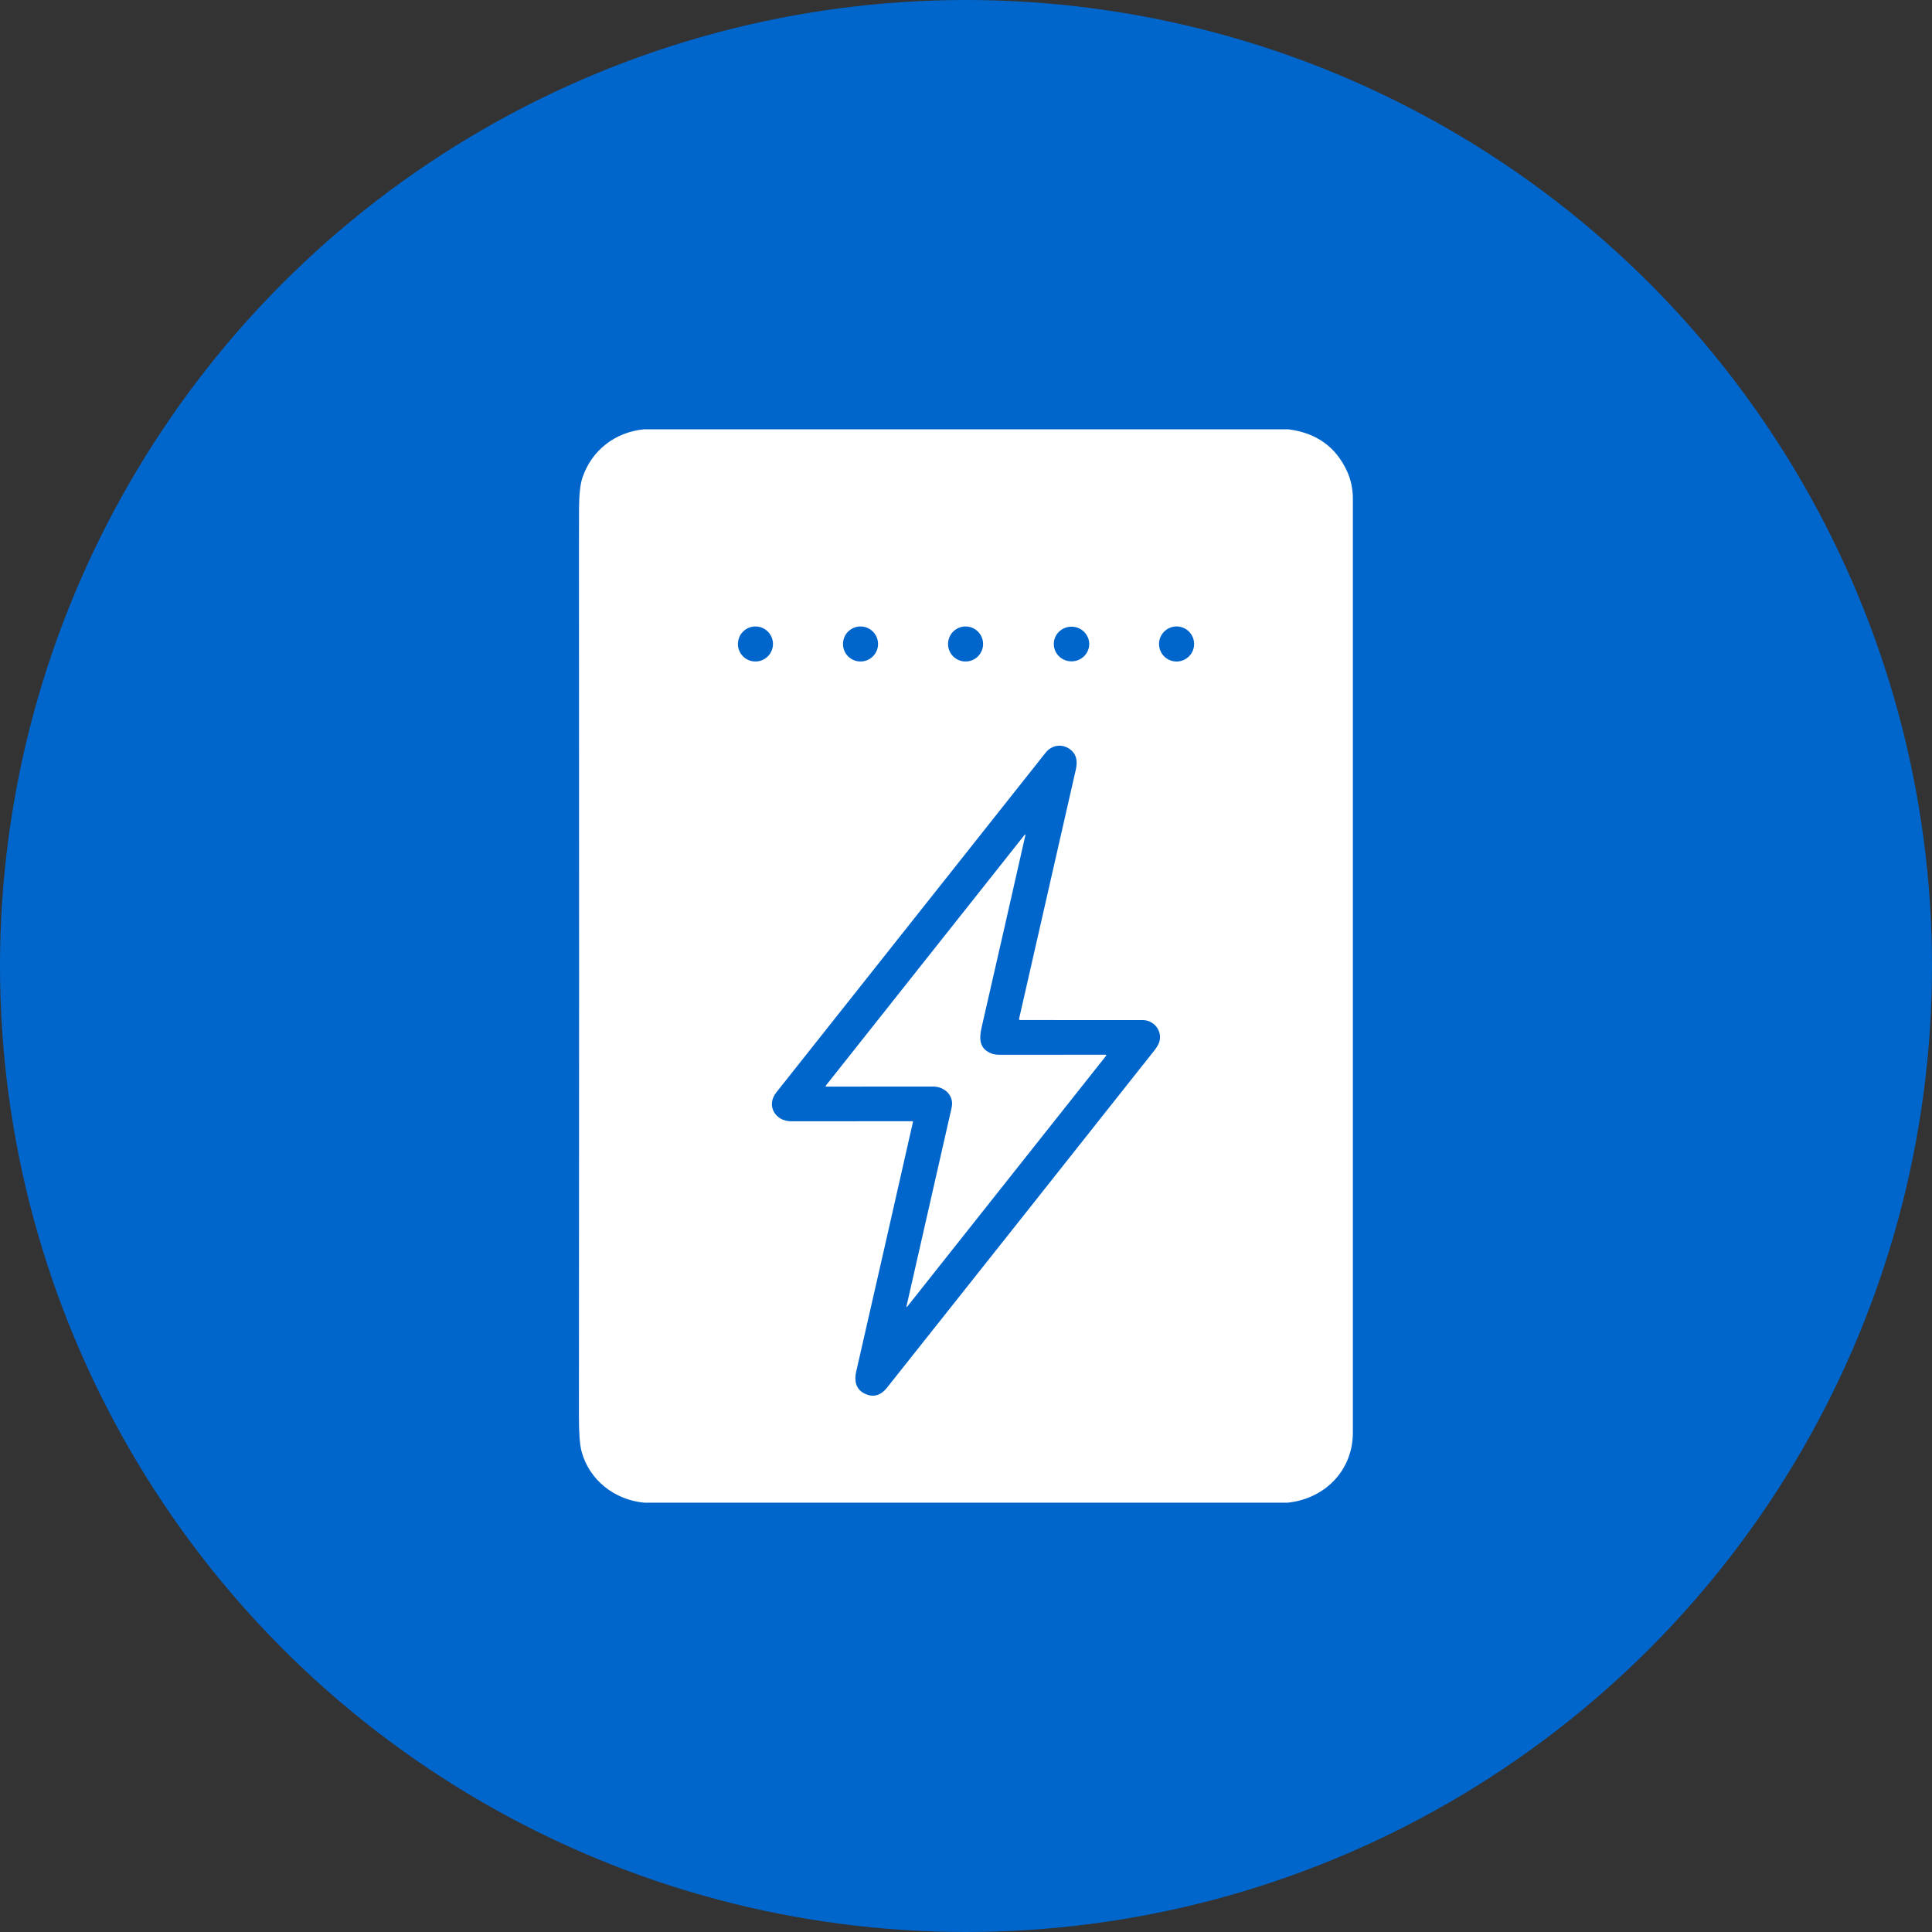
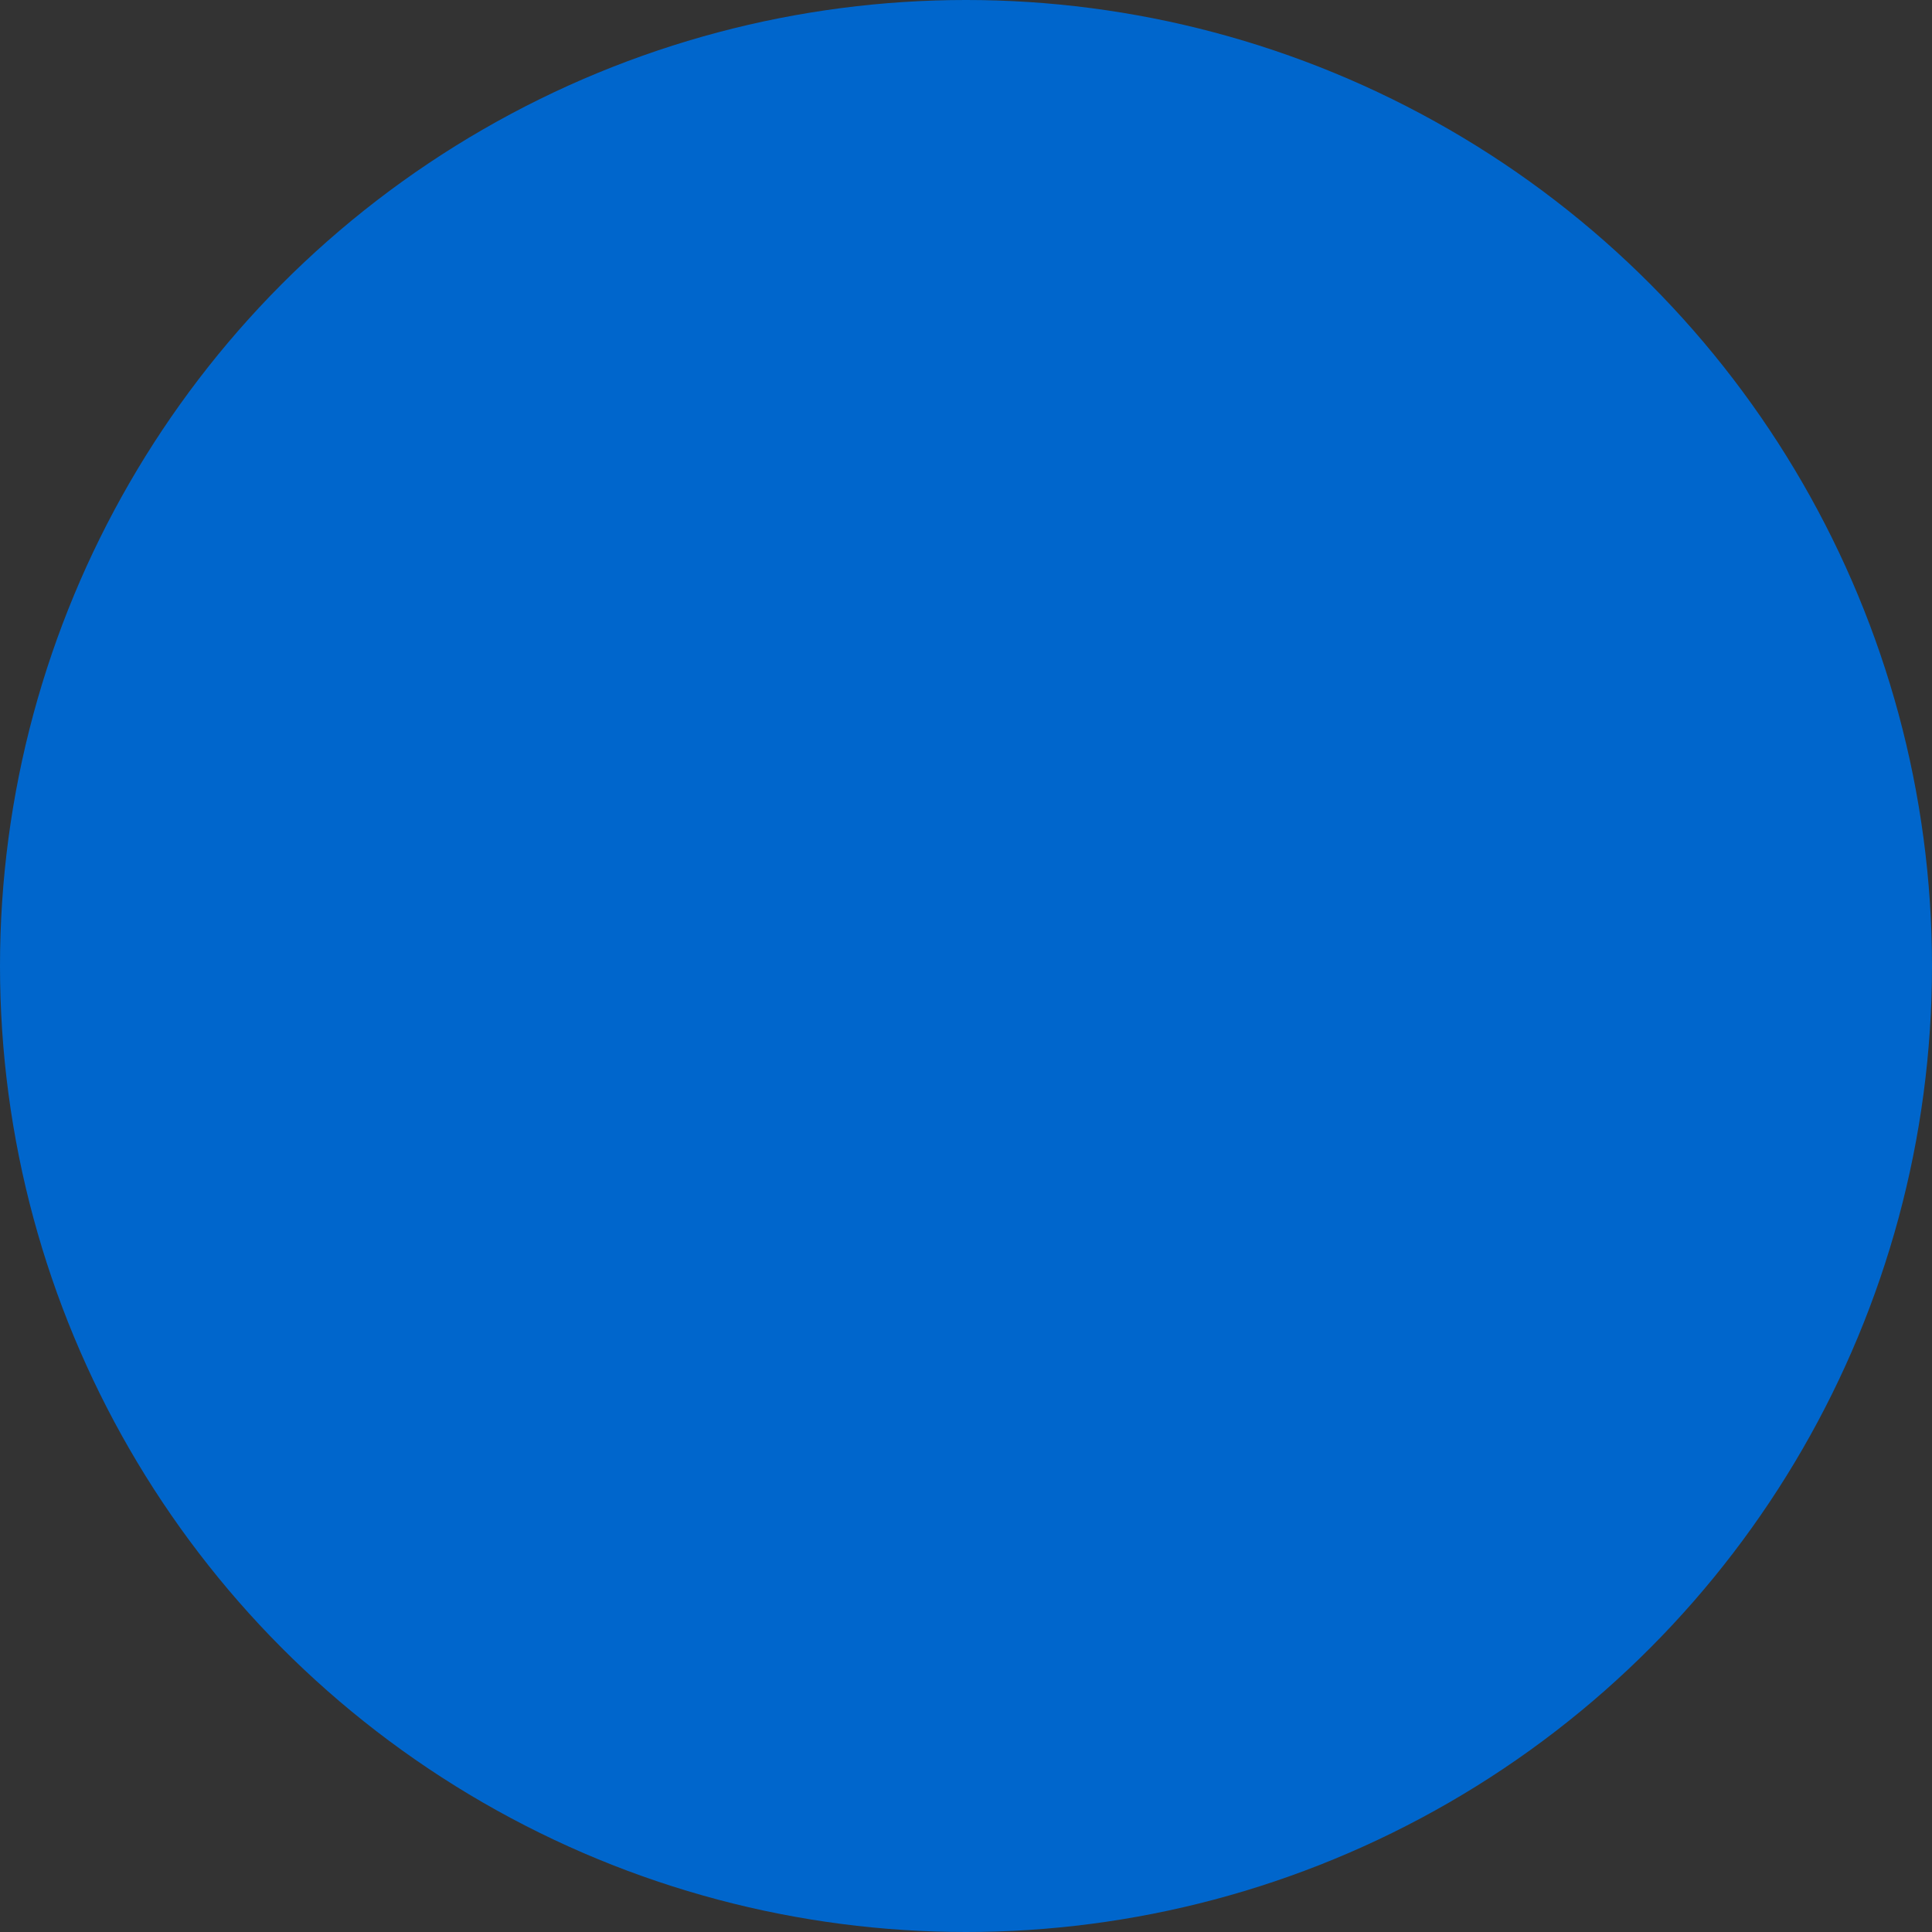
<svg xmlns="http://www.w3.org/2000/svg" width="54" height="54" viewBox="0 0 54 54" fill="none">
  <rect x="0" y="0" width="54" height="54" fill="#333333" stroke="none" />
  <circle cx="27" cy="27" r="27" fill="#0066CC" />
  <mask id="mask0_3461_4314" style="mask-type:alpha" maskUnits="userSpaceOnUse" x="0" y="0" width="54" height="55">
-     <circle cx="27" cy="27" r="27" fill="#0066CC" />
-   </mask>
+     </mask>
  <g mask="url(#mask0_3461_4314)">
</g>
  <g clip-path="url(#clip0_3461_4314)">
-     <path d="M17.993 12H36.013C36.803 12.101 37.352 12.5 37.663 13.199C37.759 13.416 37.813 13.684 37.813 13.923C37.814 22.594 37.814 31.301 37.813 40.045C37.813 41.098 37.031 41.892 35.992 42H18C17.173 41.92 16.467 41.366 16.254 40.565C16.205 40.379 16.18 40.055 16.181 39.593C16.187 31.376 16.188 23.292 16.182 15.34C16.182 14.958 16.182 14.579 16.184 14.203C16.187 13.817 16.218 13.534 16.279 13.352C16.537 12.587 17.186 12.082 17.993 12ZM21.605 18C21.605 17.87 21.553 17.745 21.461 17.653C21.369 17.561 21.245 17.51 21.115 17.51C20.985 17.51 20.86 17.561 20.769 17.653C20.677 17.745 20.625 17.87 20.625 18C20.625 18.13 20.677 18.254 20.769 18.346C20.86 18.438 20.985 18.489 21.115 18.489C21.245 18.489 21.369 18.438 21.461 18.346C21.553 18.254 21.605 18.13 21.605 18ZM24.542 18C24.542 17.87 24.49 17.745 24.398 17.653C24.306 17.561 24.182 17.51 24.052 17.51C23.922 17.51 23.797 17.561 23.705 17.653C23.613 17.745 23.562 17.87 23.562 18C23.562 18.13 23.613 18.254 23.705 18.346C23.797 18.438 23.922 18.489 24.052 18.489C24.182 18.489 24.306 18.438 24.398 18.346C24.49 18.254 24.542 18.13 24.542 18ZM27.478 18C27.478 17.87 27.426 17.745 27.334 17.653C27.242 17.561 27.118 17.51 26.988 17.51C26.858 17.51 26.733 17.561 26.642 17.653C26.55 17.745 26.498 17.87 26.498 18C26.498 18.13 26.55 18.254 26.642 18.346C26.733 18.438 26.858 18.489 26.988 18.489C27.118 18.489 27.242 18.438 27.334 18.346C27.426 18.254 27.478 18.13 27.478 18ZM30.444 18.009C30.445 17.945 30.433 17.882 30.409 17.823C30.385 17.764 30.35 17.71 30.305 17.664C30.259 17.618 30.206 17.581 30.146 17.556C30.086 17.53 30.022 17.517 29.957 17.516C29.826 17.514 29.699 17.562 29.605 17.651C29.51 17.741 29.456 17.863 29.454 17.992C29.453 18.055 29.464 18.119 29.488 18.178C29.512 18.237 29.547 18.291 29.593 18.337C29.638 18.383 29.692 18.419 29.751 18.445C29.811 18.47 29.875 18.484 29.94 18.485C30.072 18.487 30.198 18.438 30.293 18.349C30.387 18.26 30.441 18.137 30.444 18.009ZM33.376 18C33.376 17.935 33.363 17.872 33.338 17.812C33.314 17.753 33.278 17.698 33.232 17.653C33.187 17.607 33.133 17.571 33.073 17.547C33.014 17.522 32.95 17.509 32.885 17.509C32.821 17.509 32.757 17.522 32.698 17.547C32.638 17.571 32.584 17.607 32.539 17.653C32.493 17.698 32.457 17.753 32.432 17.812C32.408 17.872 32.395 17.935 32.395 18C32.395 18.13 32.447 18.255 32.539 18.346C32.63 18.438 32.755 18.49 32.885 18.49C33.015 18.49 33.14 18.438 33.232 18.346C33.324 18.255 33.376 18.13 33.376 18ZM28.485 28.469C29.001 26.196 29.529 23.877 30.069 21.512C30.12 21.289 30.101 21.082 29.899 20.937C29.678 20.778 29.393 20.825 29.226 21.037C26.431 24.566 23.921 27.732 21.697 30.535C21.407 30.9 21.667 31.341 22.116 31.34C23.241 31.338 24.37 31.338 25.504 31.339C25.506 31.339 25.509 31.34 25.511 31.341C25.513 31.342 25.514 31.343 25.516 31.345C25.517 31.346 25.518 31.349 25.518 31.351C25.519 31.353 25.519 31.355 25.518 31.357C25.014 33.588 24.485 35.914 23.931 38.336C23.875 38.58 23.914 38.819 24.148 38.942C24.393 39.071 24.609 39.017 24.797 38.78C27.255 35.685 29.744 32.545 32.264 29.361C32.348 29.254 32.398 29.162 32.414 29.083C32.472 28.788 32.241 28.512 31.938 28.512C30.841 28.51 29.702 28.51 28.52 28.511C28.491 28.511 28.479 28.497 28.485 28.469Z" fill="white" />
    <path d="M26.598 30.962C26.675 30.619 26.401 30.369 26.075 30.369C25.134 30.371 24.139 30.371 23.09 30.371C23.088 30.371 23.085 30.37 23.083 30.368C23.08 30.367 23.078 30.365 23.077 30.362C23.076 30.36 23.076 30.357 23.076 30.354C23.076 30.351 23.078 30.349 23.079 30.347L28.644 23.327C28.645 23.325 28.647 23.324 28.649 23.323C28.652 23.323 28.654 23.323 28.656 23.324C28.658 23.325 28.66 23.327 28.661 23.329C28.662 23.331 28.662 23.333 28.662 23.335C28.265 25.09 27.858 26.88 27.439 28.706C27.367 29.018 27.367 29.284 27.665 29.426C27.741 29.463 27.828 29.481 27.924 29.481C28.982 29.479 29.974 29.479 30.902 29.48C30.905 29.48 30.908 29.481 30.911 29.483C30.914 29.485 30.916 29.487 30.918 29.49C30.919 29.493 30.92 29.497 30.919 29.5C30.919 29.503 30.918 29.507 30.916 29.509L25.364 36.513C25.338 36.546 25.33 36.542 25.339 36.501C25.759 34.657 26.179 32.811 26.598 30.962Z" fill="white" />
  </g>
  <defs>
    <clipPath id="clip0_3461_4314">
-       <rect width="30" height="30" fill="white" transform="translate(12 12)" />
-     </clipPath>
+       </clipPath>
  </defs>
</svg>